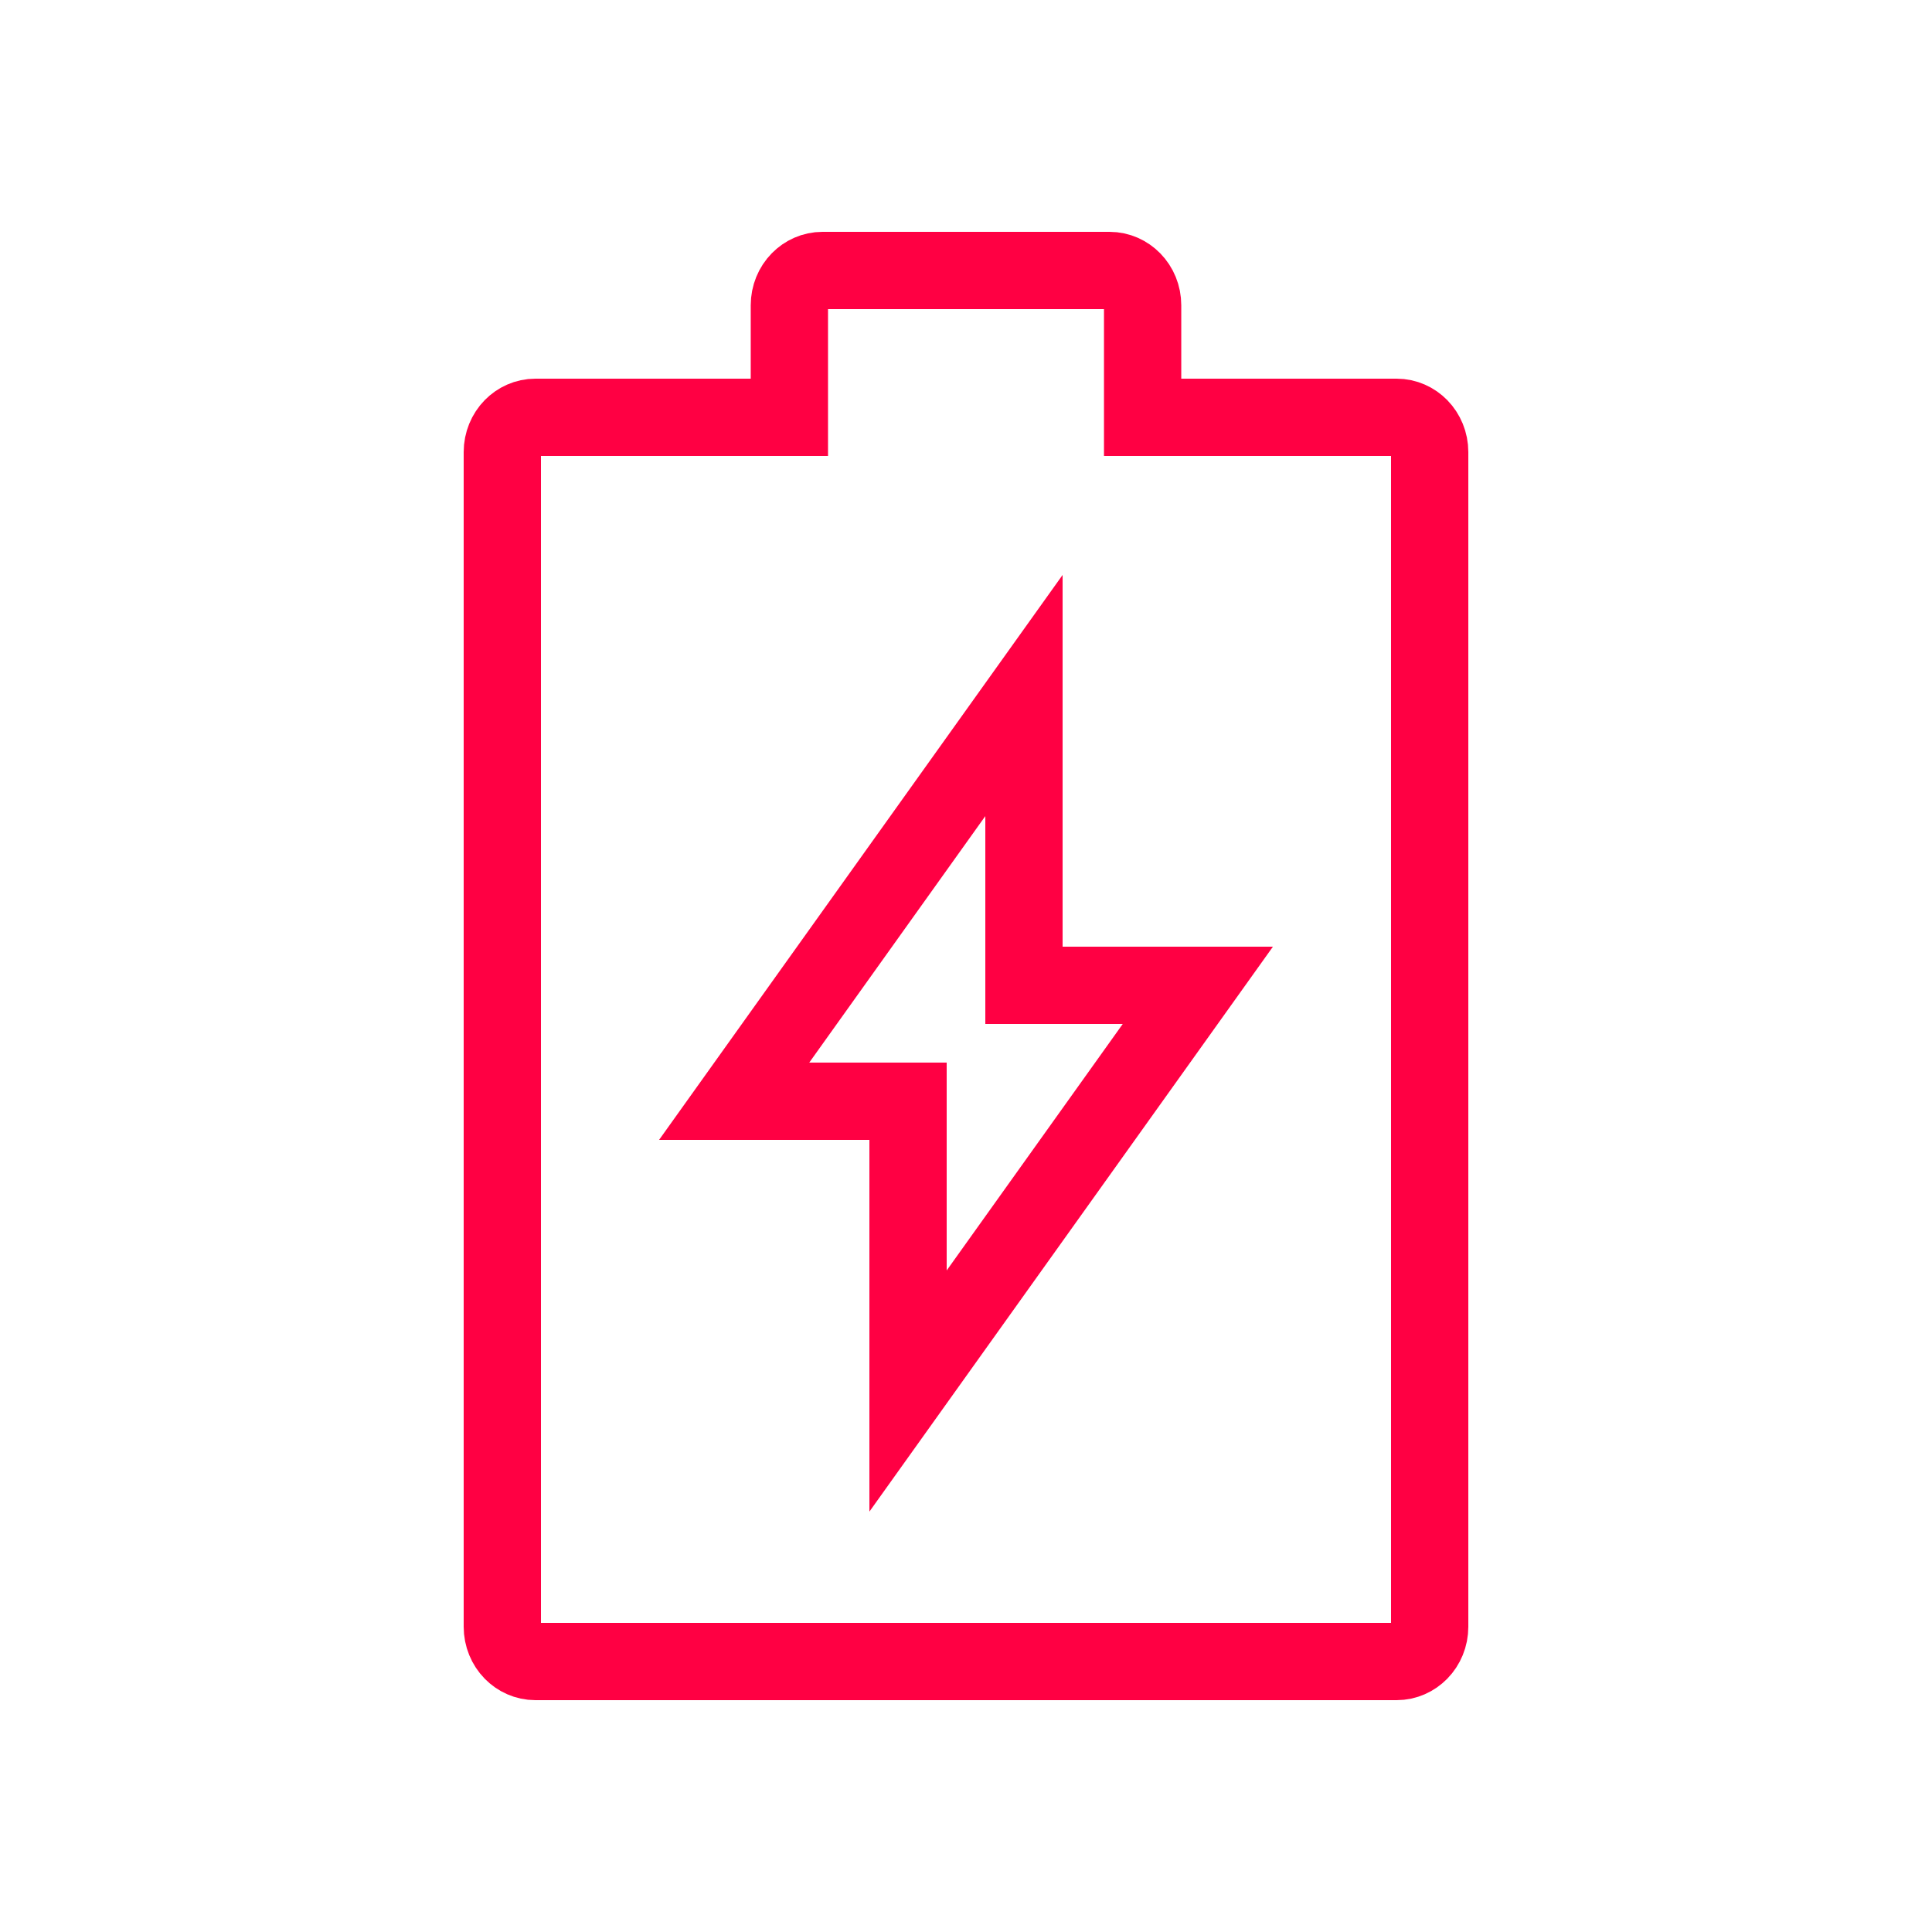
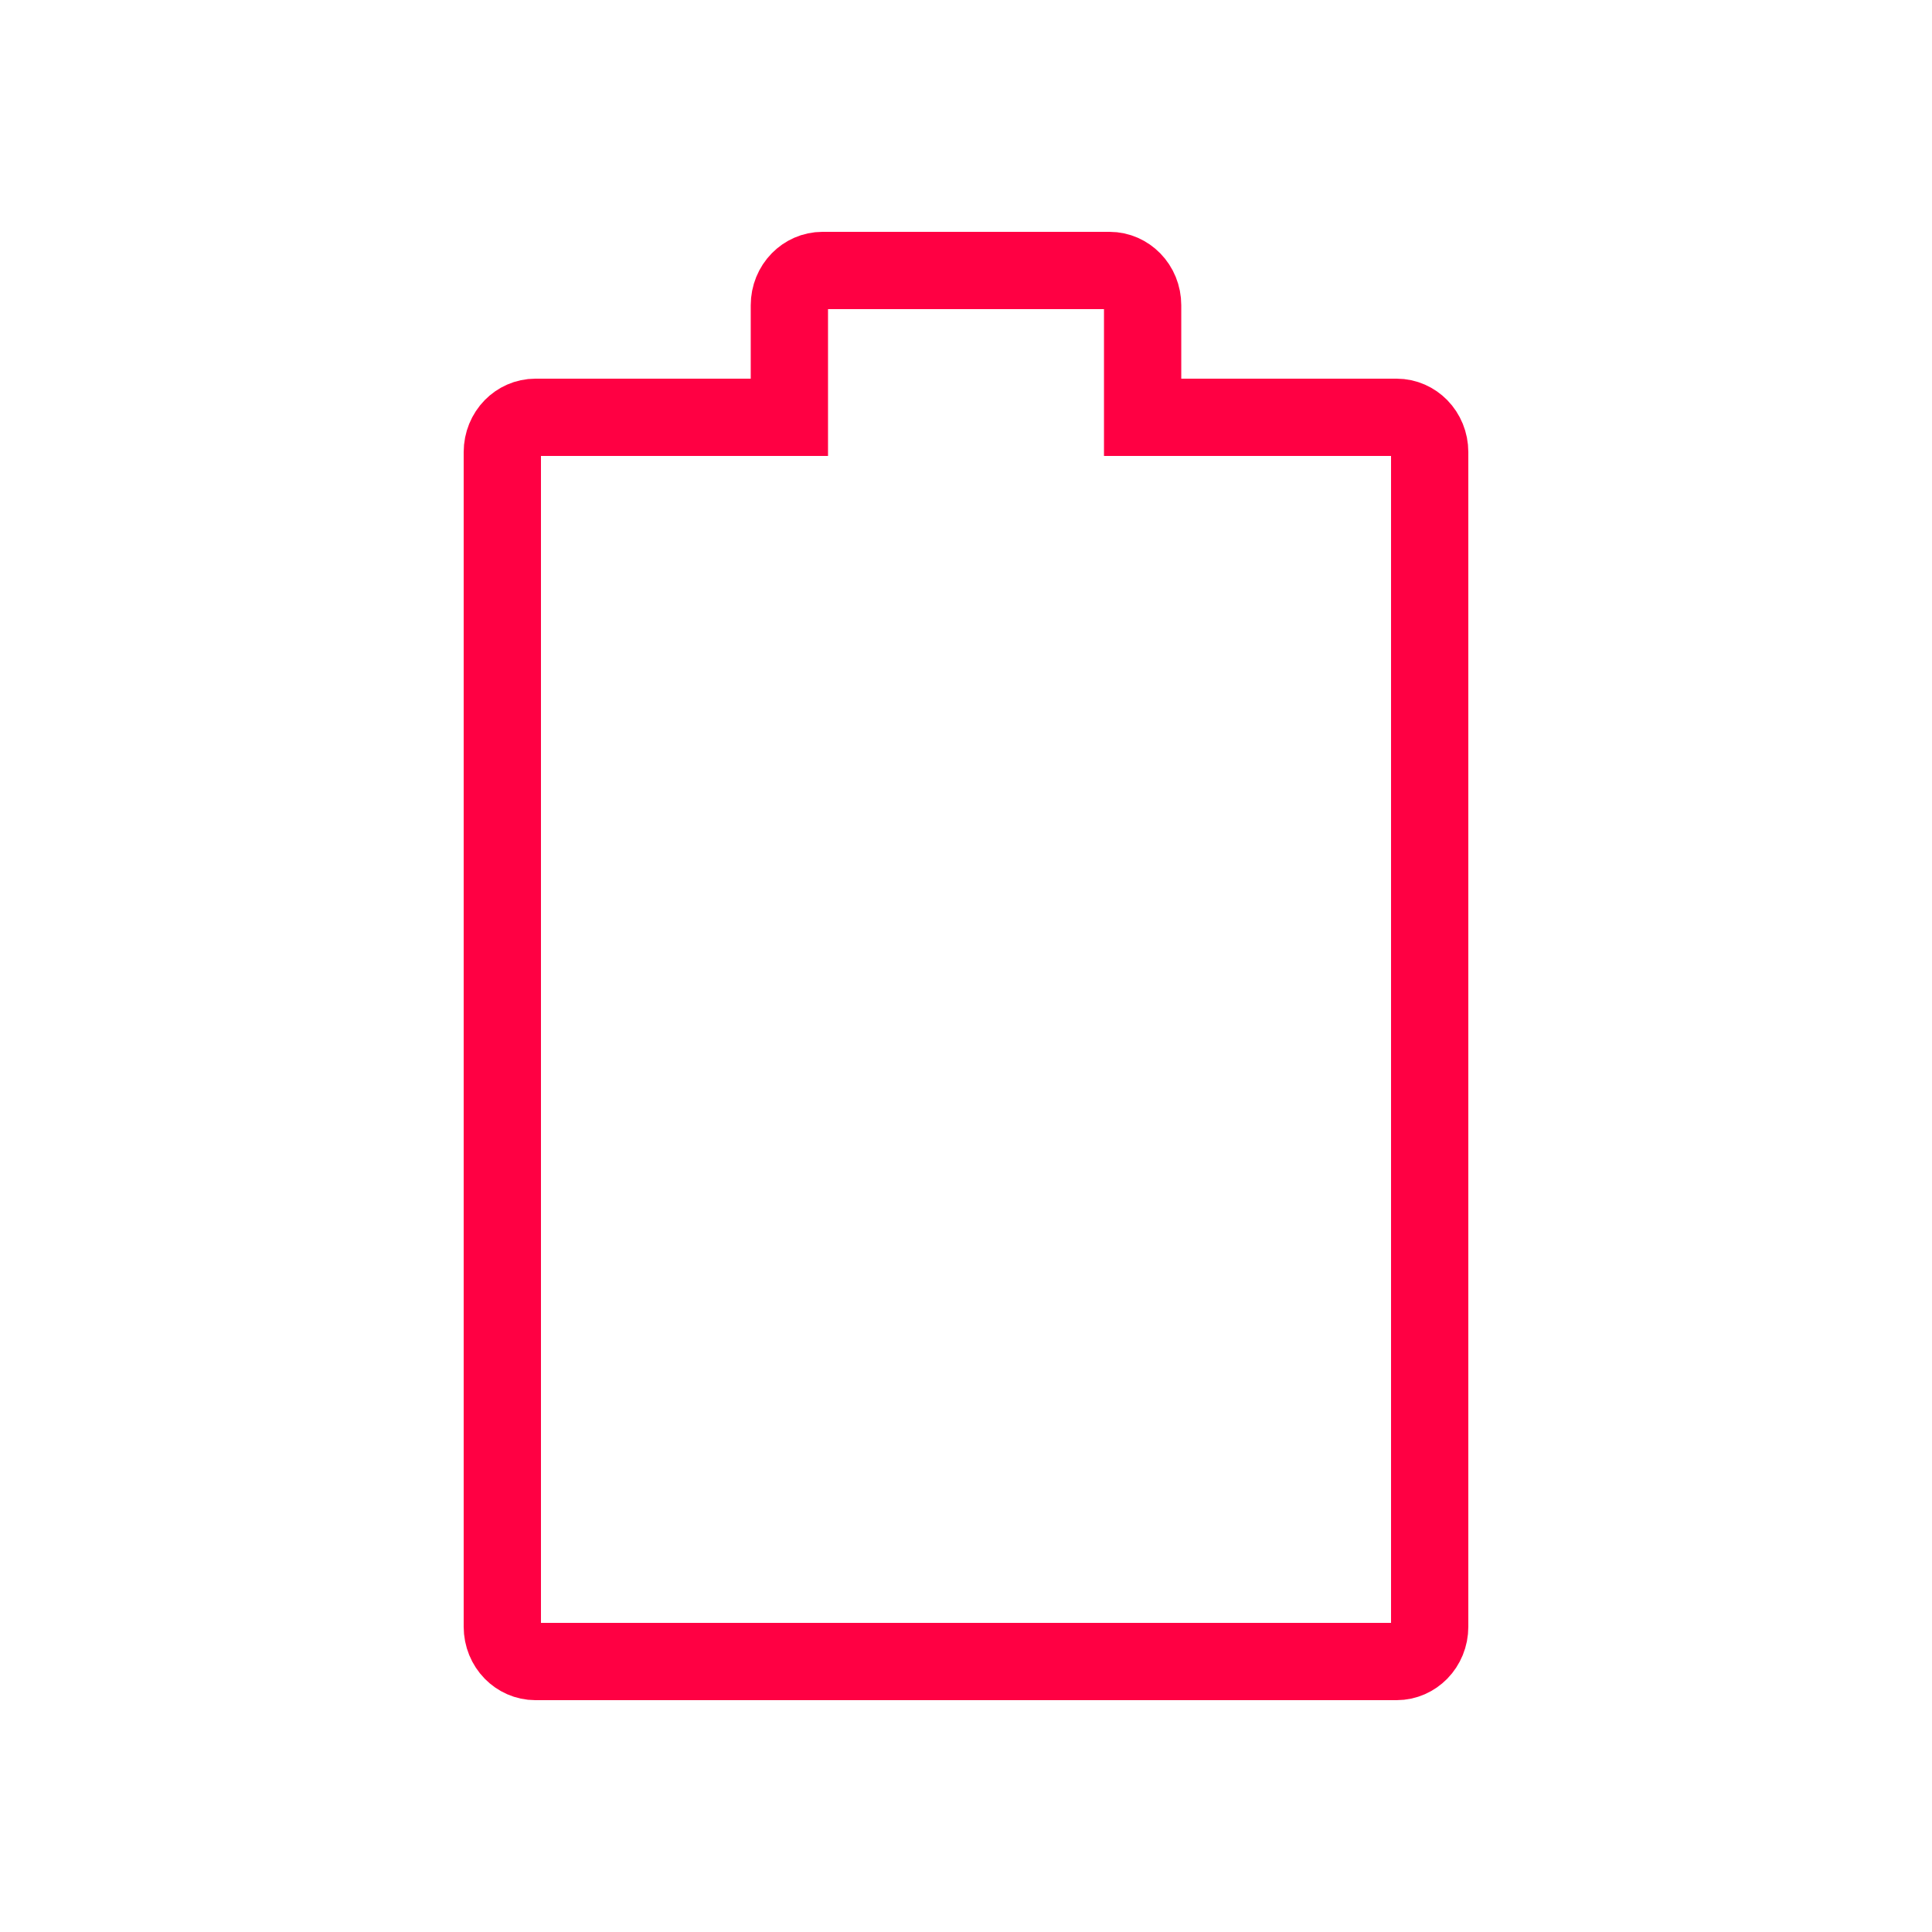
<svg xmlns="http://www.w3.org/2000/svg" width="50px" height="50px" viewBox="0 0 50 50" version="1.1">
  <title>m4-6</title>
  <g id="页面-1备份" stroke="none" stroke-width="1" fill="none" fill-rule="evenodd">
    <g id="Instream定稿" transform="translate(-1034, -2780)">
      <g id="m4-6" transform="translate(1034, 2780)">
-         <polygon id="路径" points="0 0 50 0 50 50 0 50" />
        <g id="编组" transform="translate(12, 6)" fill-rule="nonzero" stroke="#FF0043" stroke-width="2">
-           <polygon id="路径" points="14.5 19.5 19 19.5 11.5 30 11.5 22.5 7 22.5 14.5 12" />
          <path d="M16.714,1 C16.948,1 17.159,1.099 17.312,1.255 C17.474,1.42 17.571,1.649 17.571,1.9 L17.571,1.9 L17.571,4.8 L24.143,4.8 C24.377,4.8 24.588,4.899 24.741,5.055 C24.902,5.22 25,5.449 25,5.7 L25,5.7 L25,36.1 C25,36.351 24.902,36.58 24.741,36.745 C24.588,36.901 24.377,37 24.143,37 L24.143,37 L1.857,37 C1.623,37 1.412,36.901 1.259,36.745 C1.098,36.58 1,36.351 1,36.1 L1,36.1 L1,5.7 C1,5.449 1.098,5.22 1.259,5.055 C1.412,4.899 1.623,4.8 1.857,4.8 L1.857,4.8 L8.429,4.8 L8.429,1.9 C8.429,1.649 8.526,1.42 8.688,1.255 C8.841,1.099 9.052,1 9.286,1 L9.286,1 Z" id="路径" />
        </g>
      </g>
    </g>
  </g>
</svg>